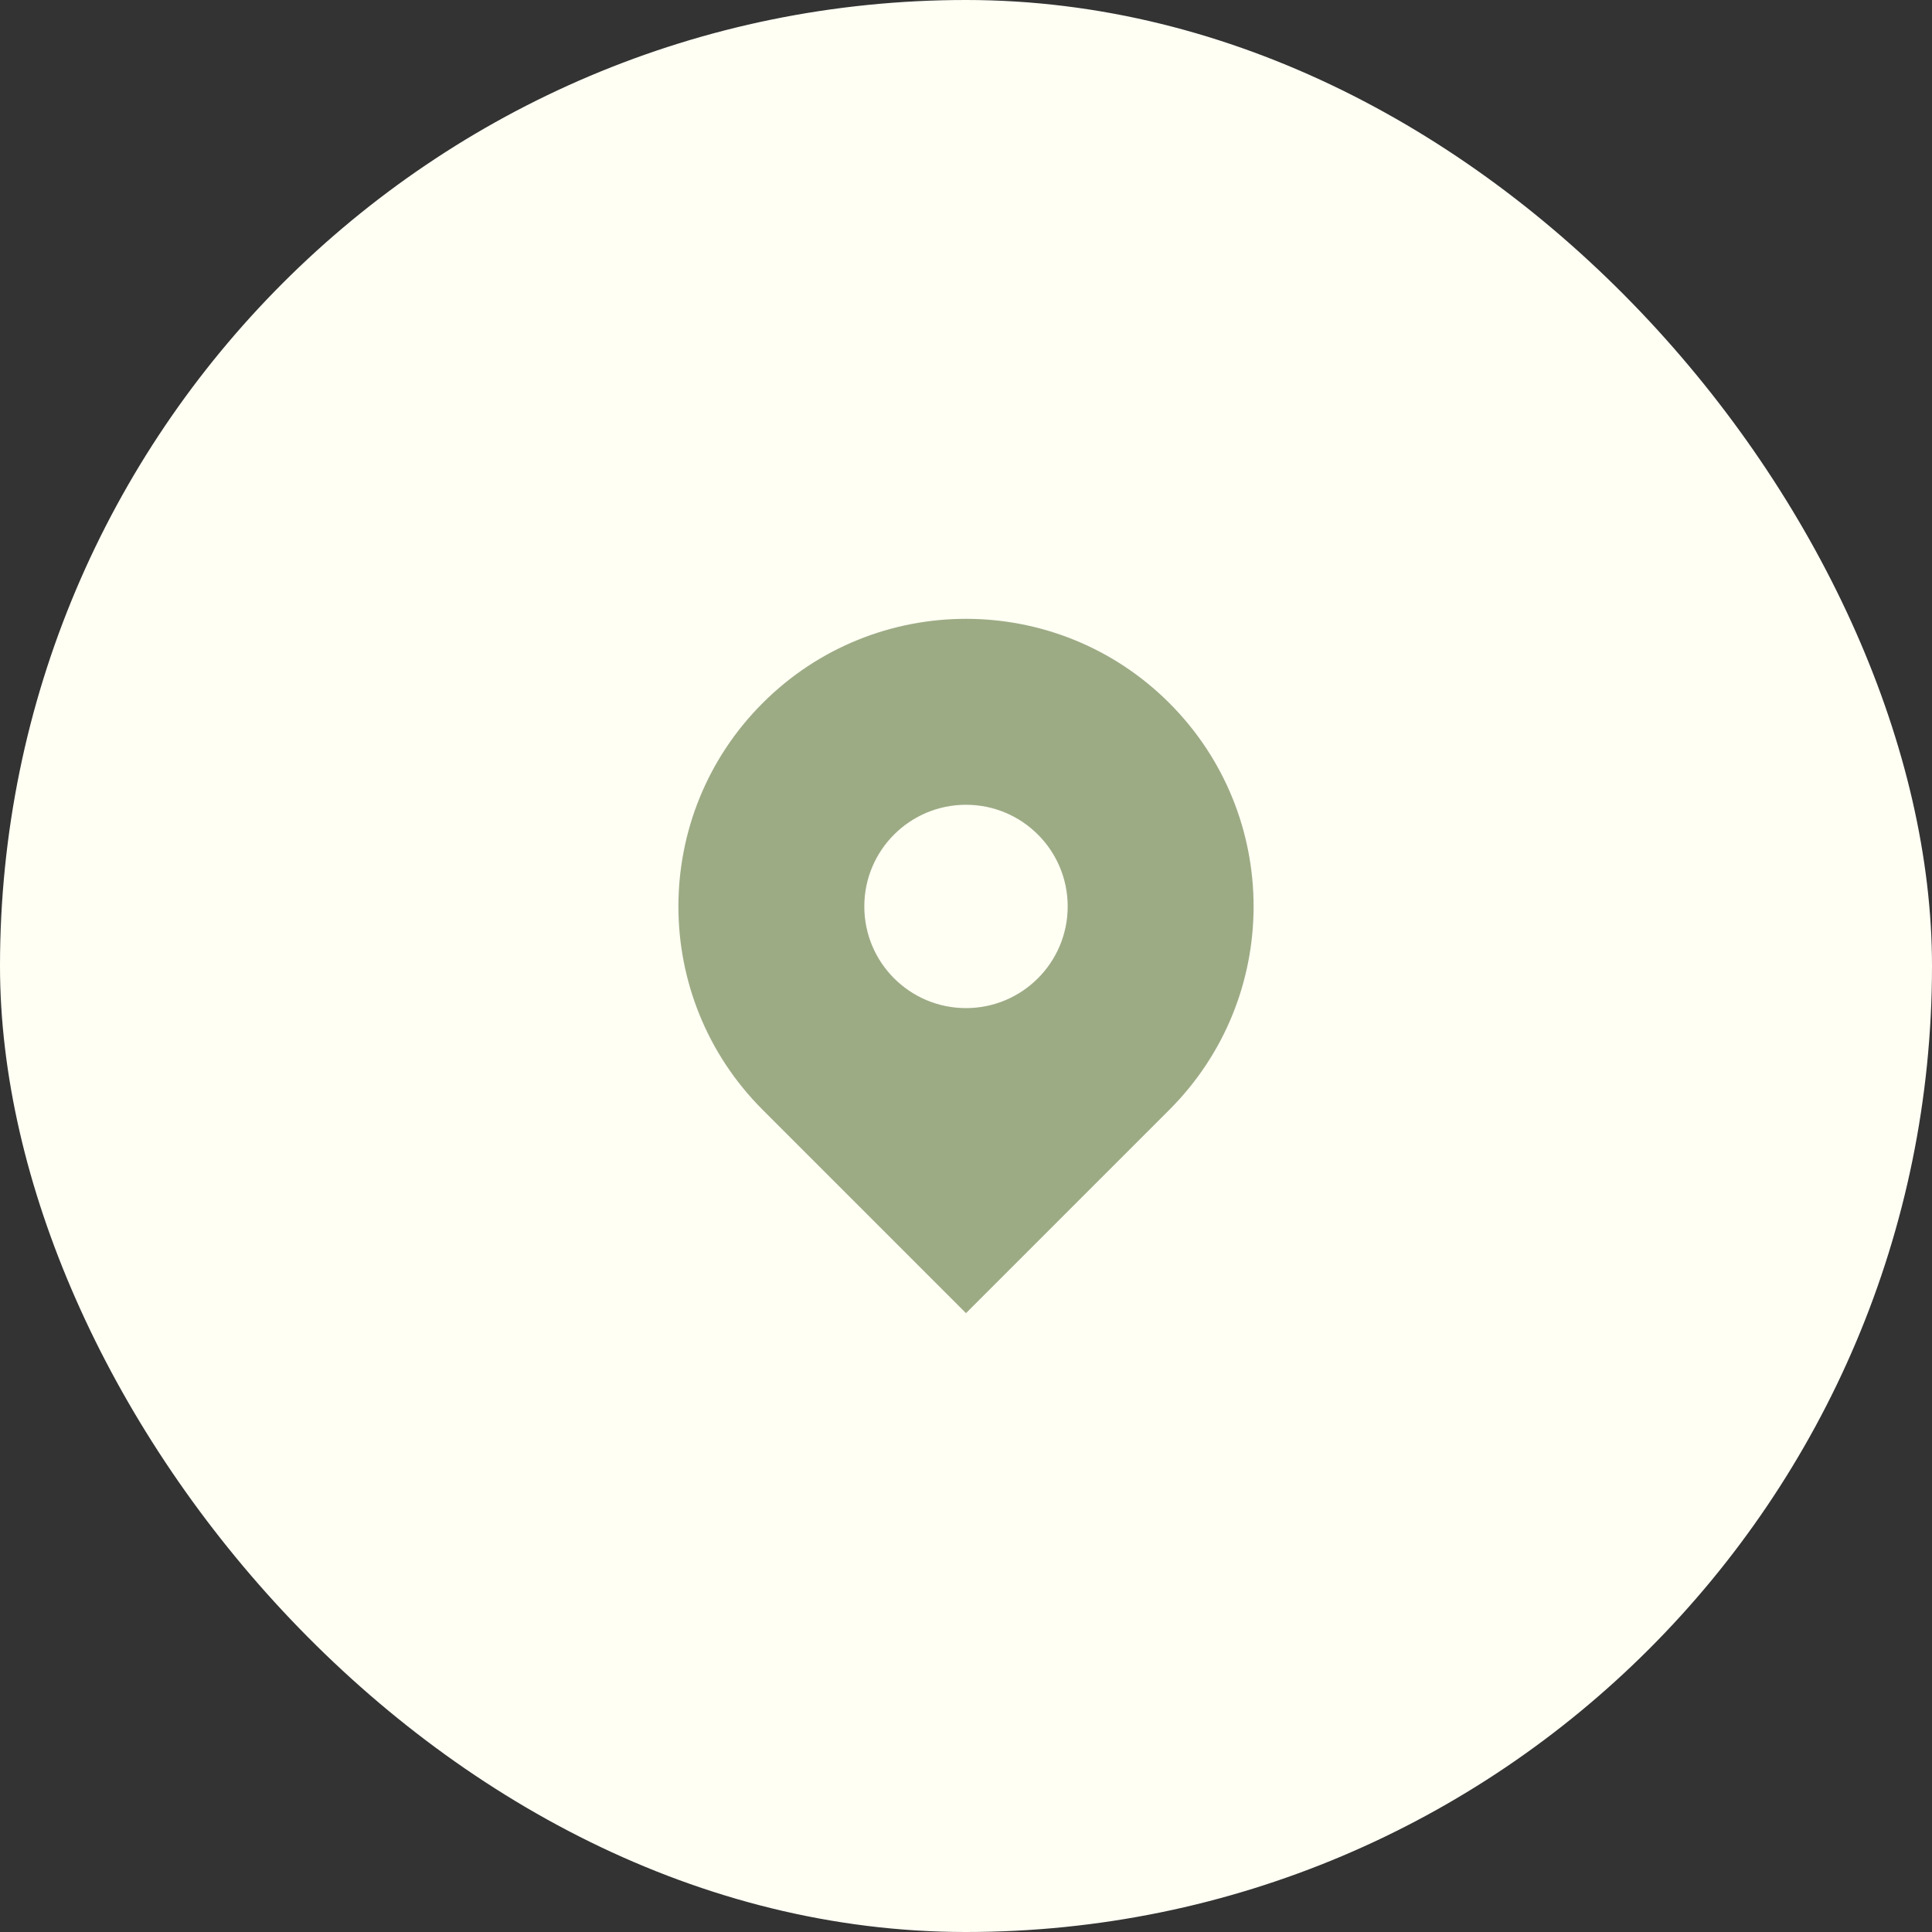
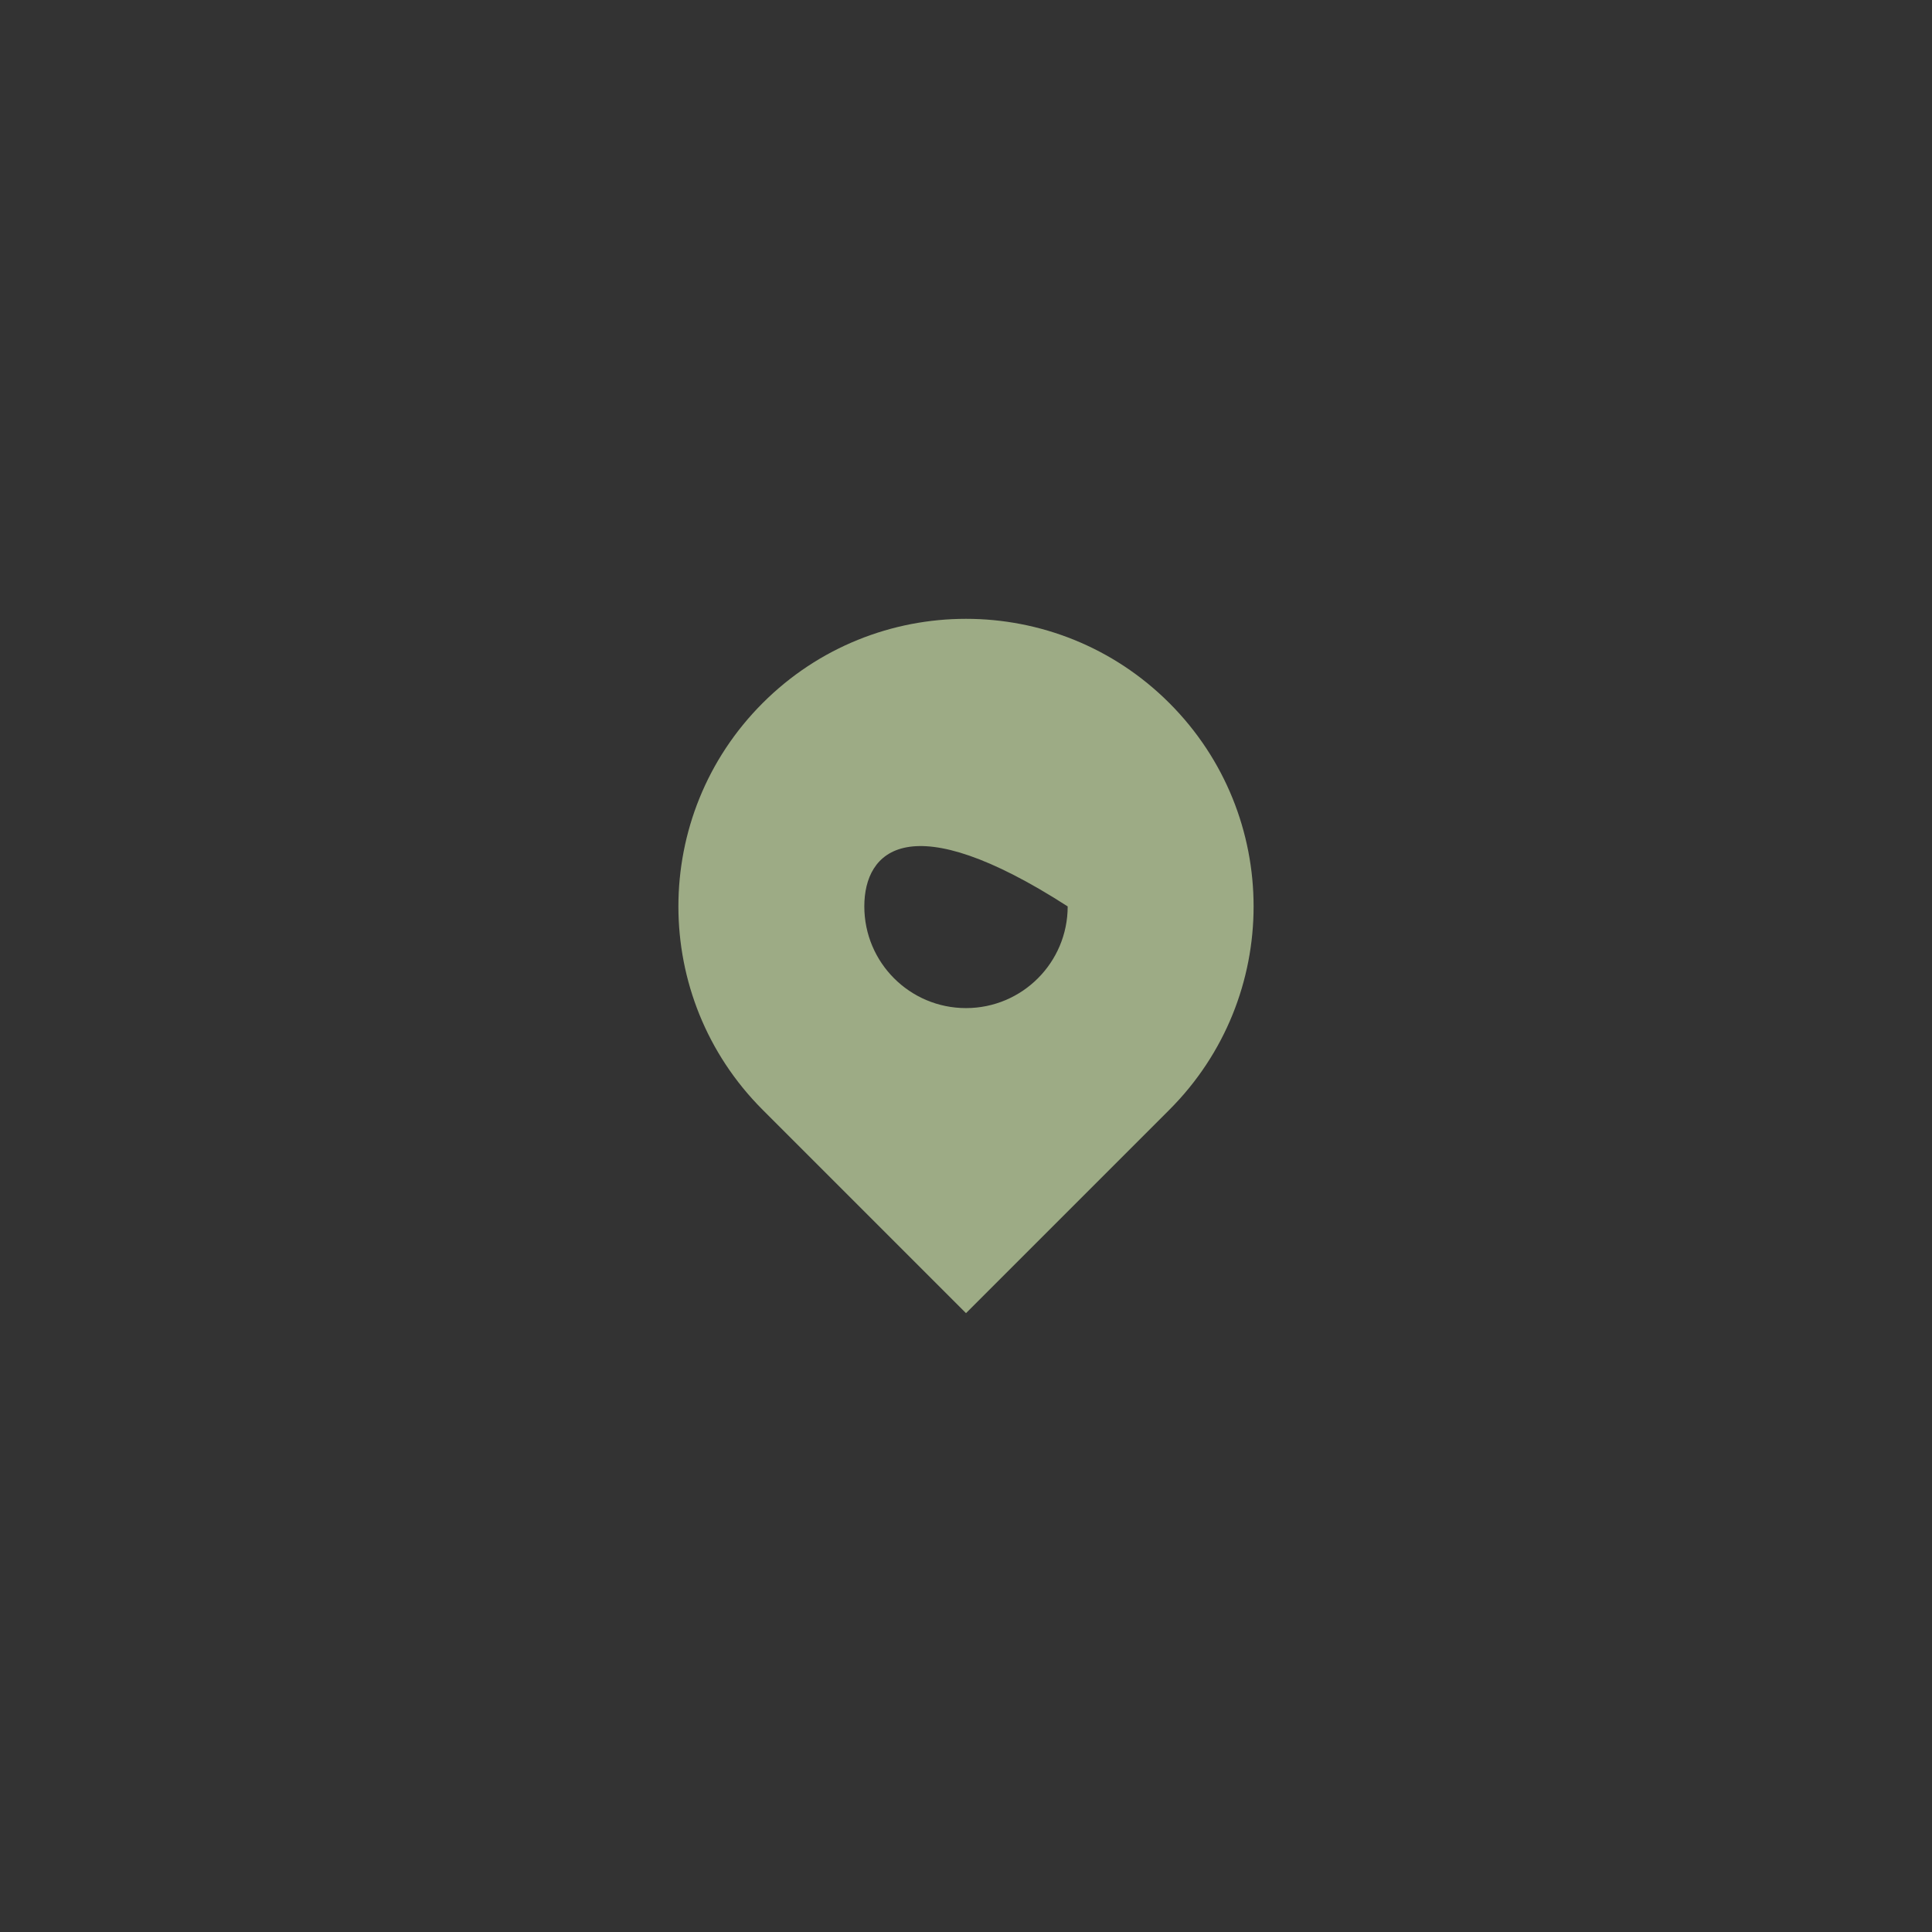
<svg xmlns="http://www.w3.org/2000/svg" width="38" height="38" viewBox="0 0 38 38" fill="none">
  <rect x="0" y="0" width="38" height="38" fill="#333333" stroke="none" />
-   <rect width="38" height="38" rx="19" fill="#FFFFF4" />
-   <path fill-rule="evenodd" clip-rule="evenodd" d="M15 13.829C12.791 16.038 12.791 19.619 15 21.828L19 25.828L23 21.828C25.209 19.619 25.209 16.038 23 13.829C20.791 11.619 17.209 11.619 15 13.829ZM19 19.828C20.104 19.828 21 18.933 21 17.828C21 16.724 20.104 15.829 19 15.829C17.895 15.829 17 16.724 17 17.828C17 18.933 17.895 19.828 19 19.828Z" fill="#9DAB85" />
+   <path fill-rule="evenodd" clip-rule="evenodd" d="M15 13.829C12.791 16.038 12.791 19.619 15 21.828L19 25.828L23 21.828C25.209 19.619 25.209 16.038 23 13.829C20.791 11.619 17.209 11.619 15 13.829ZM19 19.828C20.104 19.828 21 18.933 21 17.828C17.895 15.829 17 16.724 17 17.828C17 18.933 17.895 19.828 19 19.828Z" fill="#9DAB85" />
</svg>